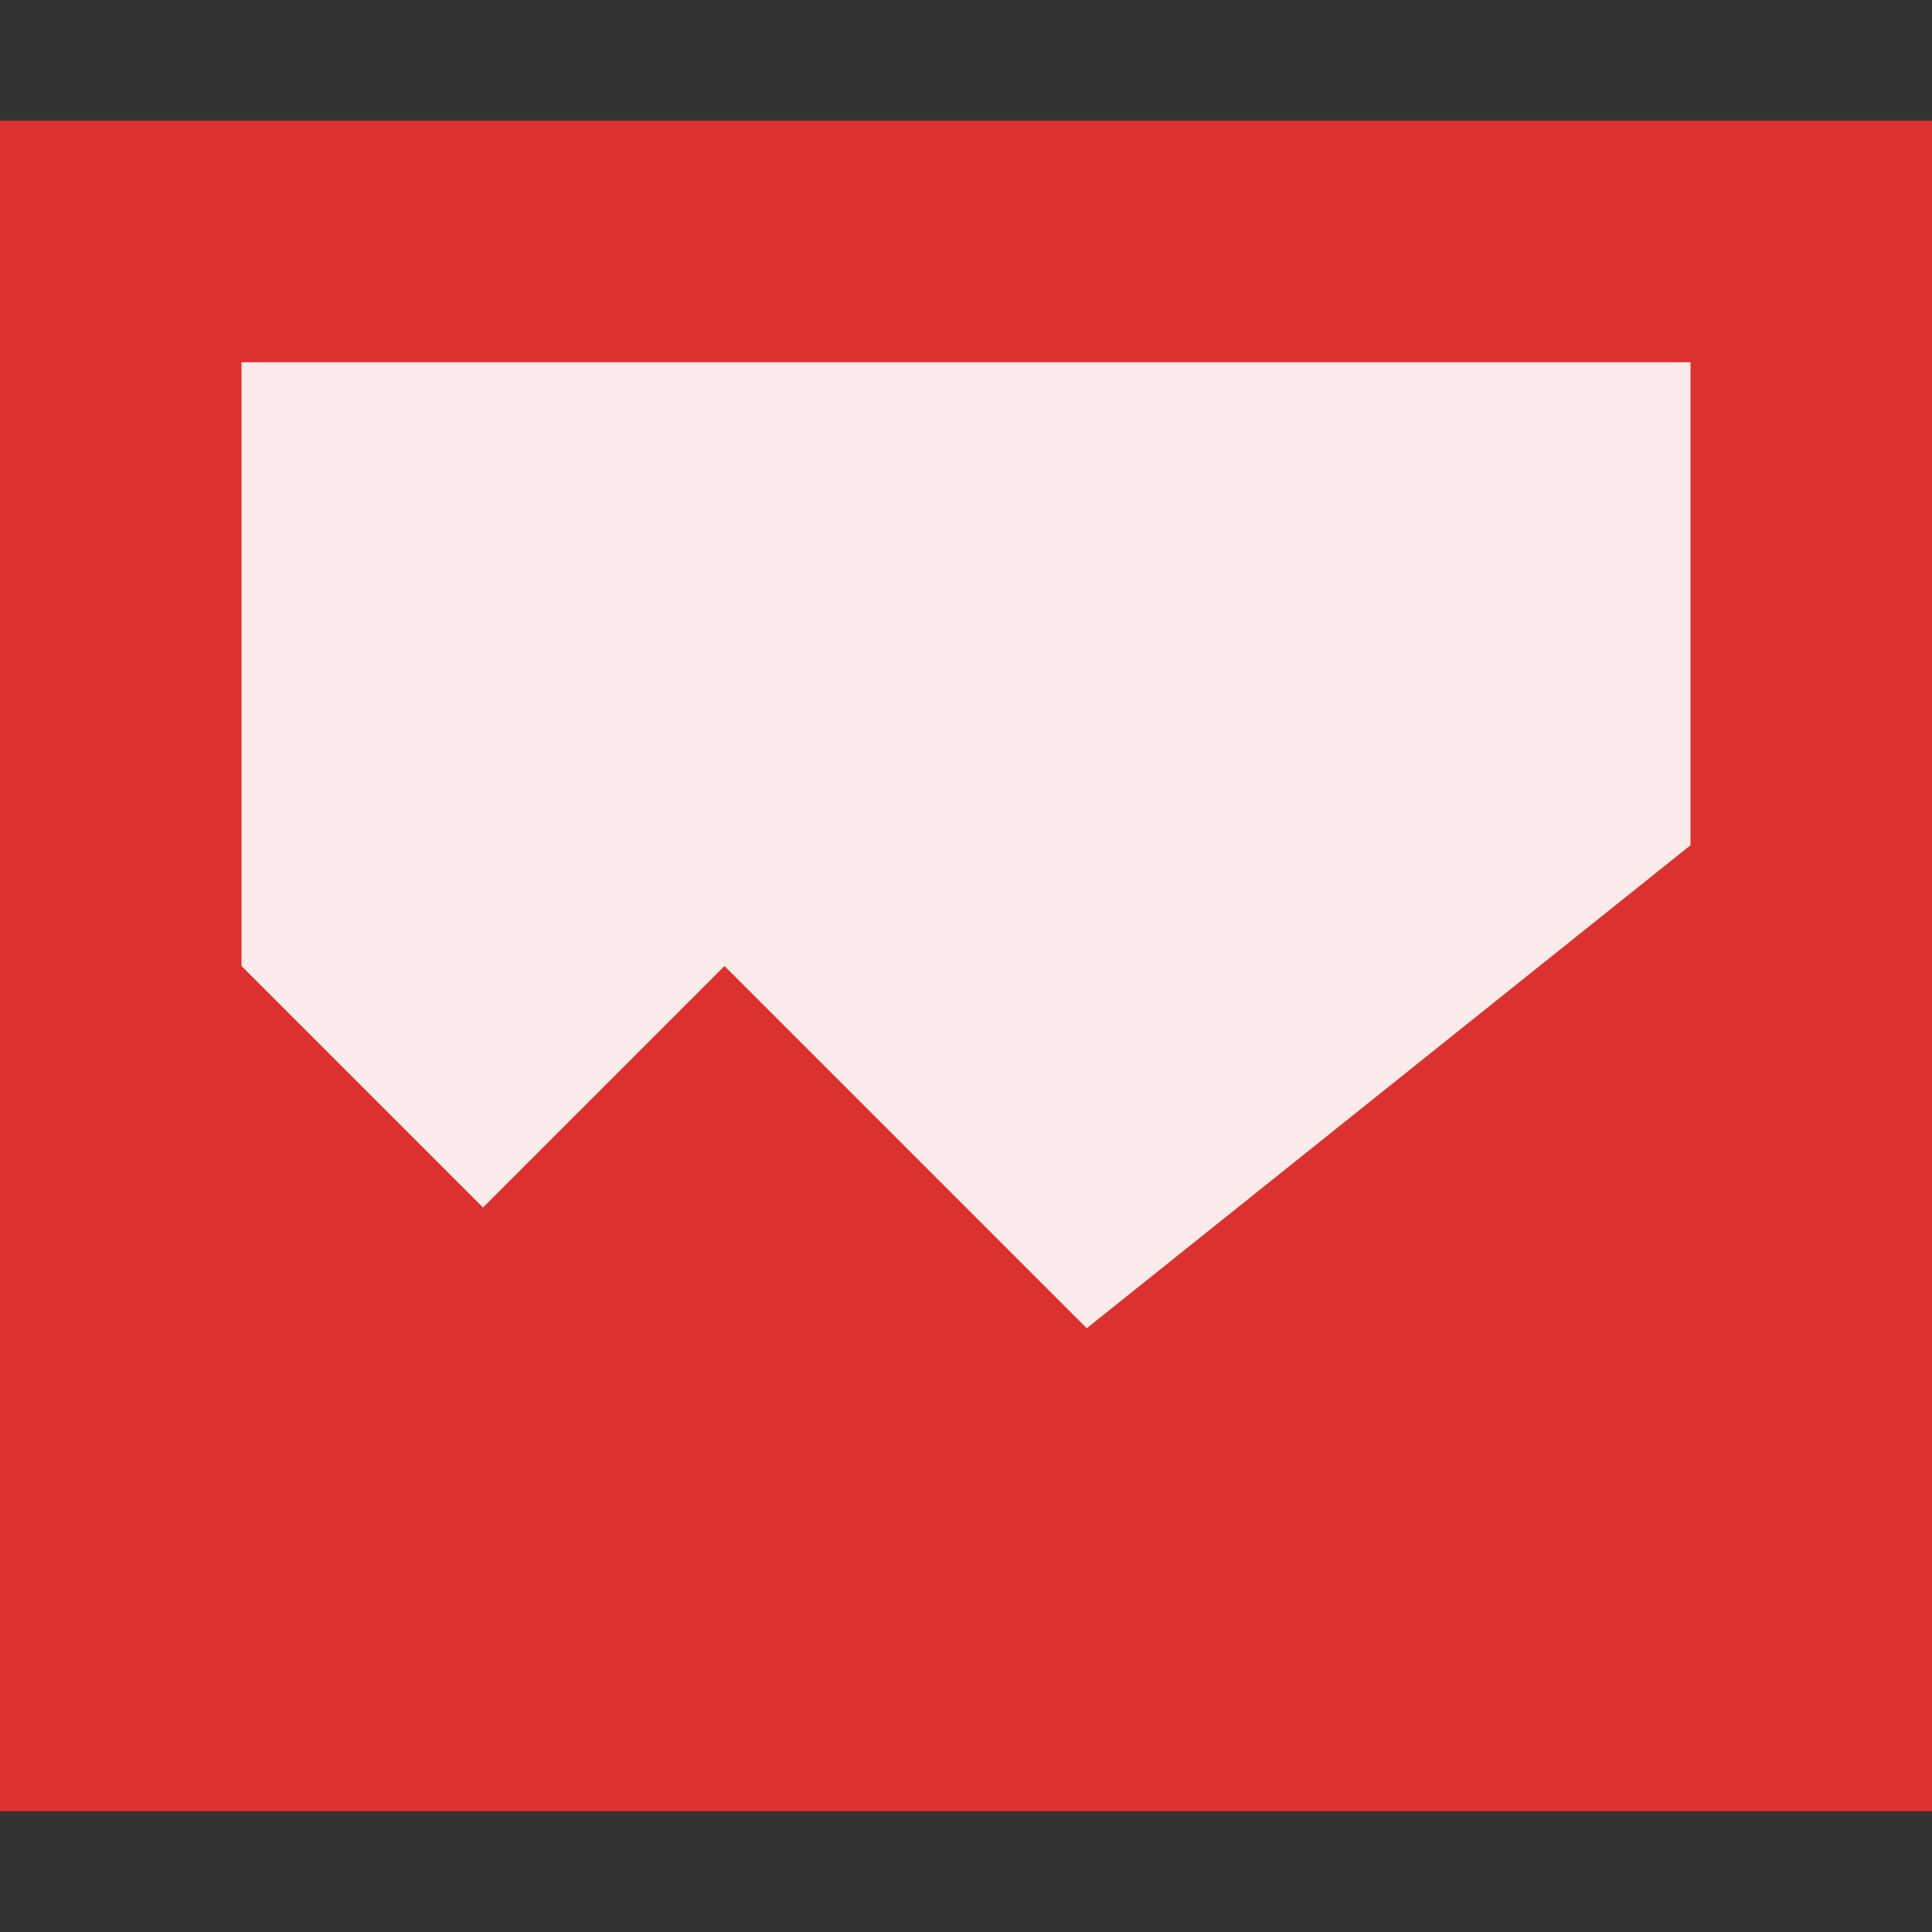
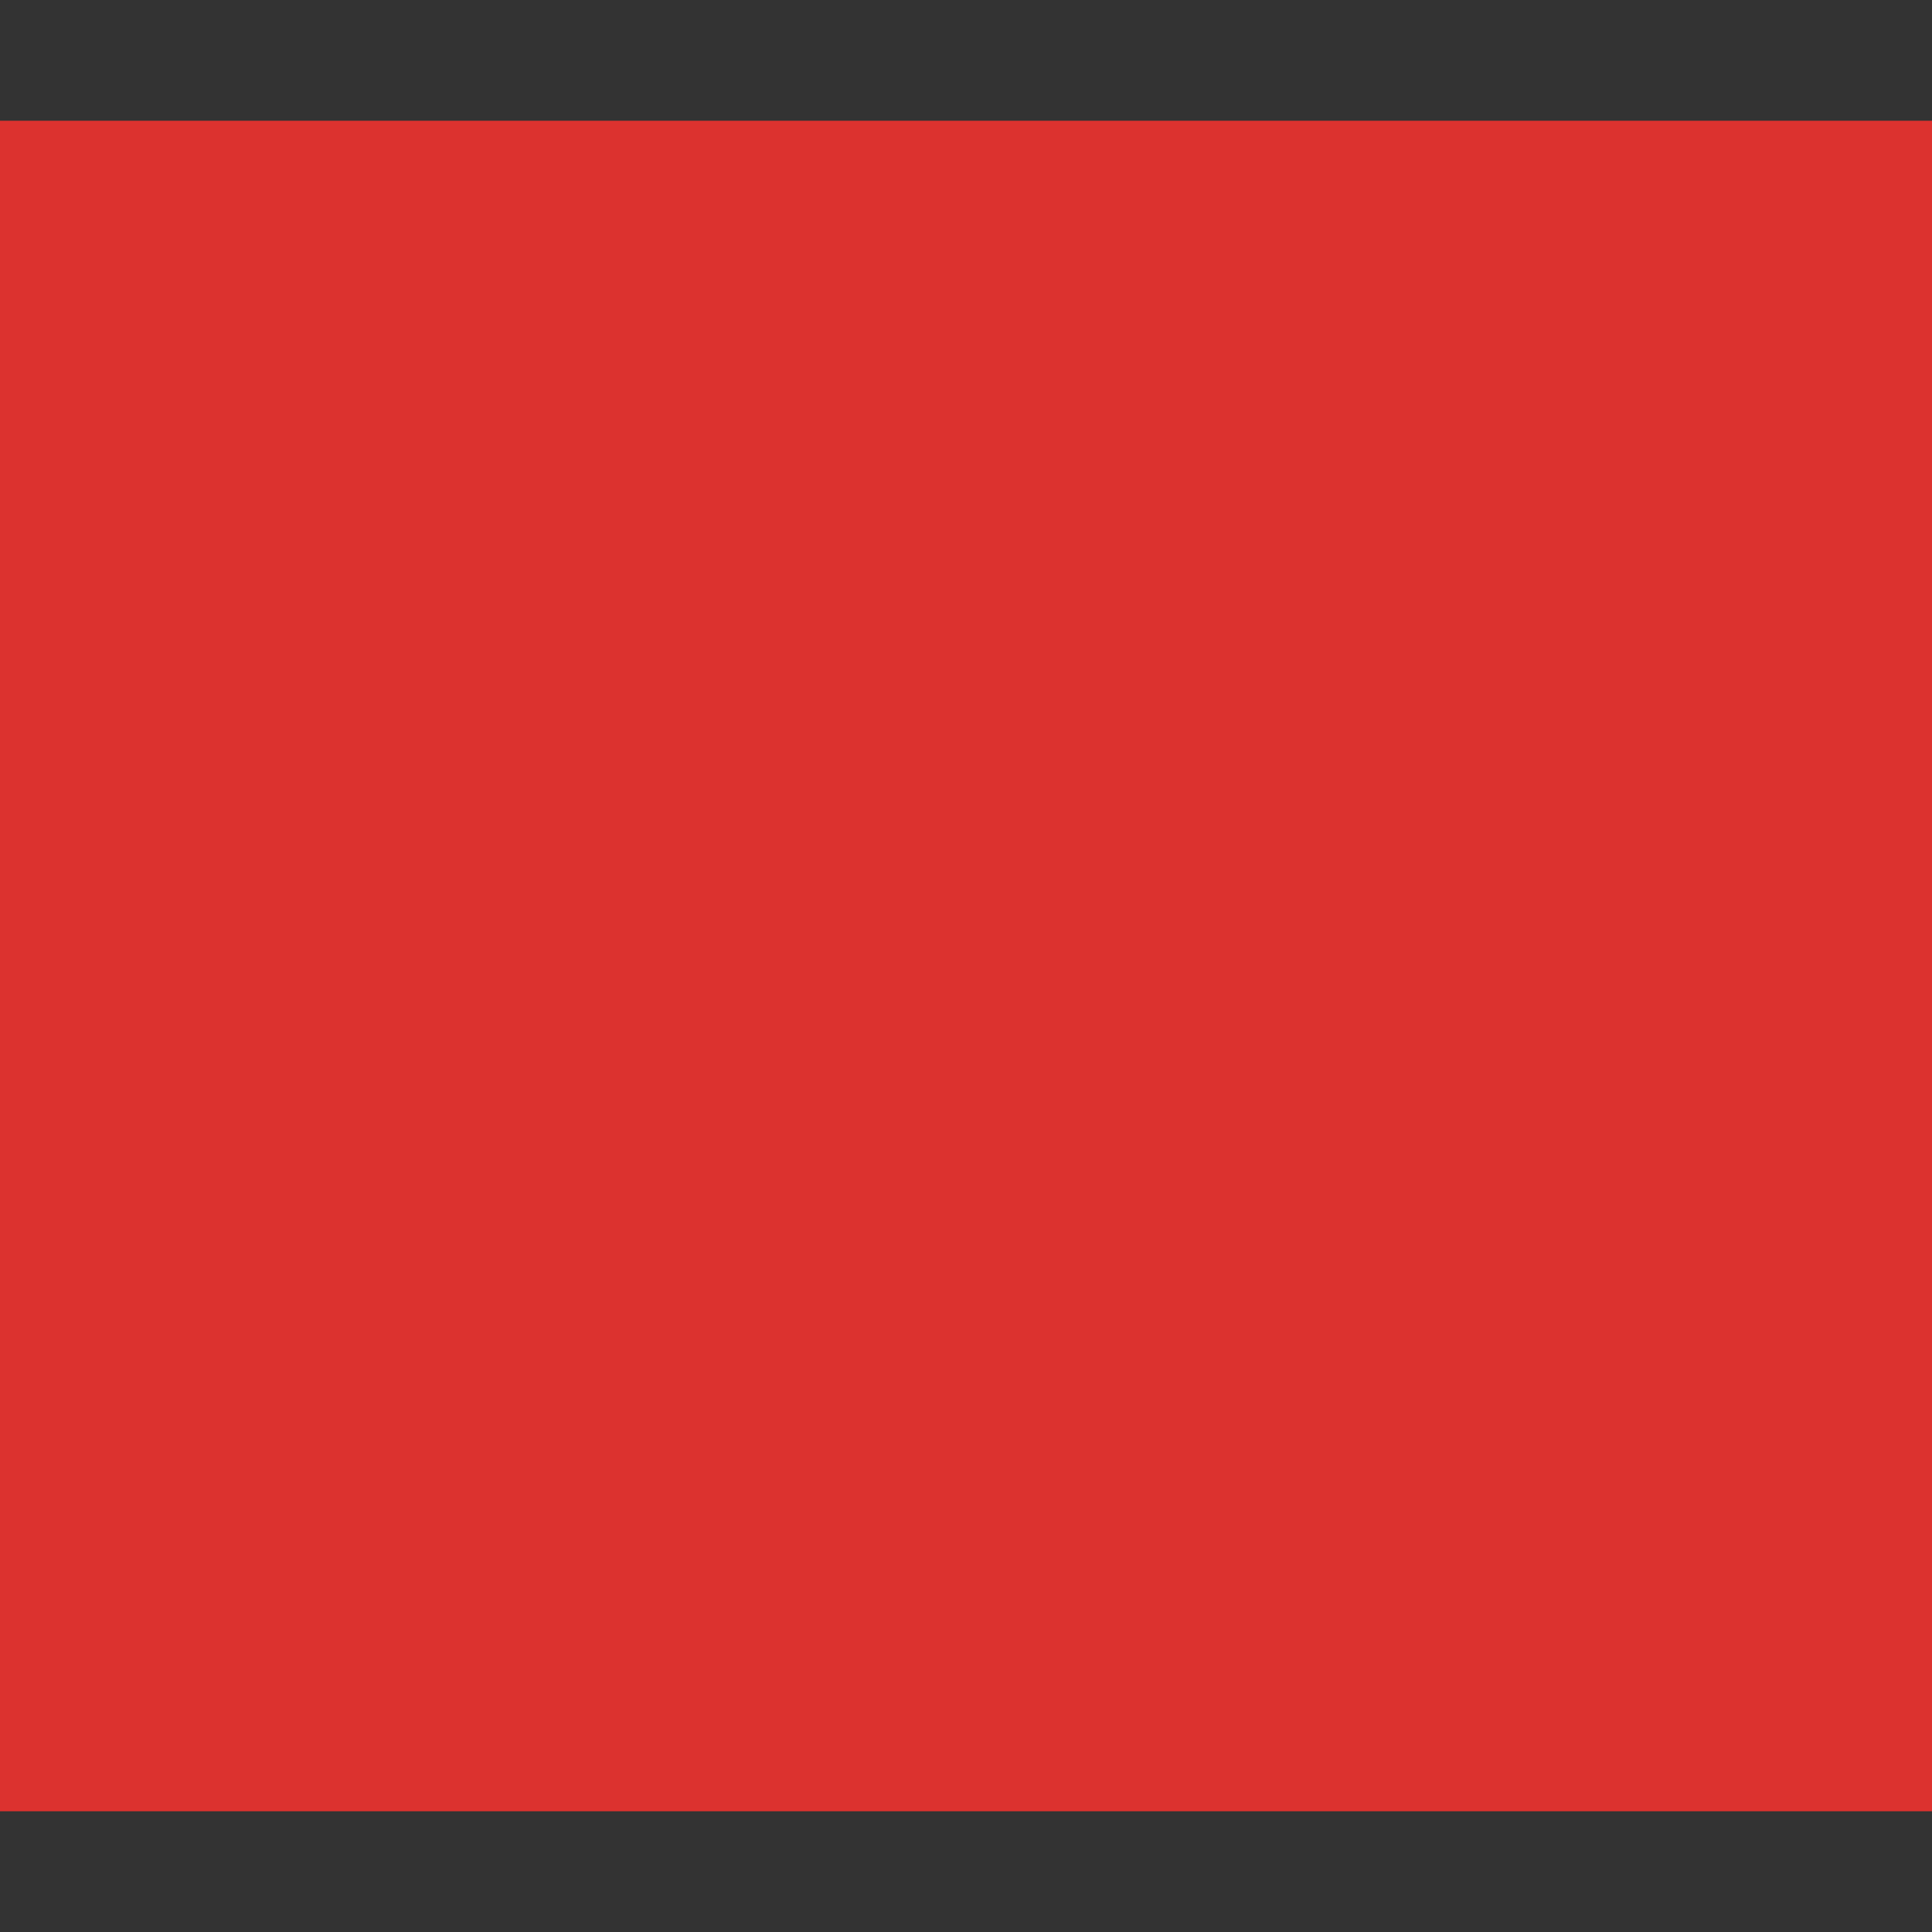
<svg xmlns="http://www.w3.org/2000/svg" viewBox="0 0 64 64">
  <rect x="0" y="0" width="64" height="64" fill="#333333" stroke="none" />
  <path d="m 64 60 -64 0 0 -56 64 0" style="fill:#dc322f" />
-   <path d="m 36 44 20 -16 0 -16 -48 0 0 20 l 8 8 8 -8 z" style="fill:#fff;fill-opacity:0.902" />
</svg>